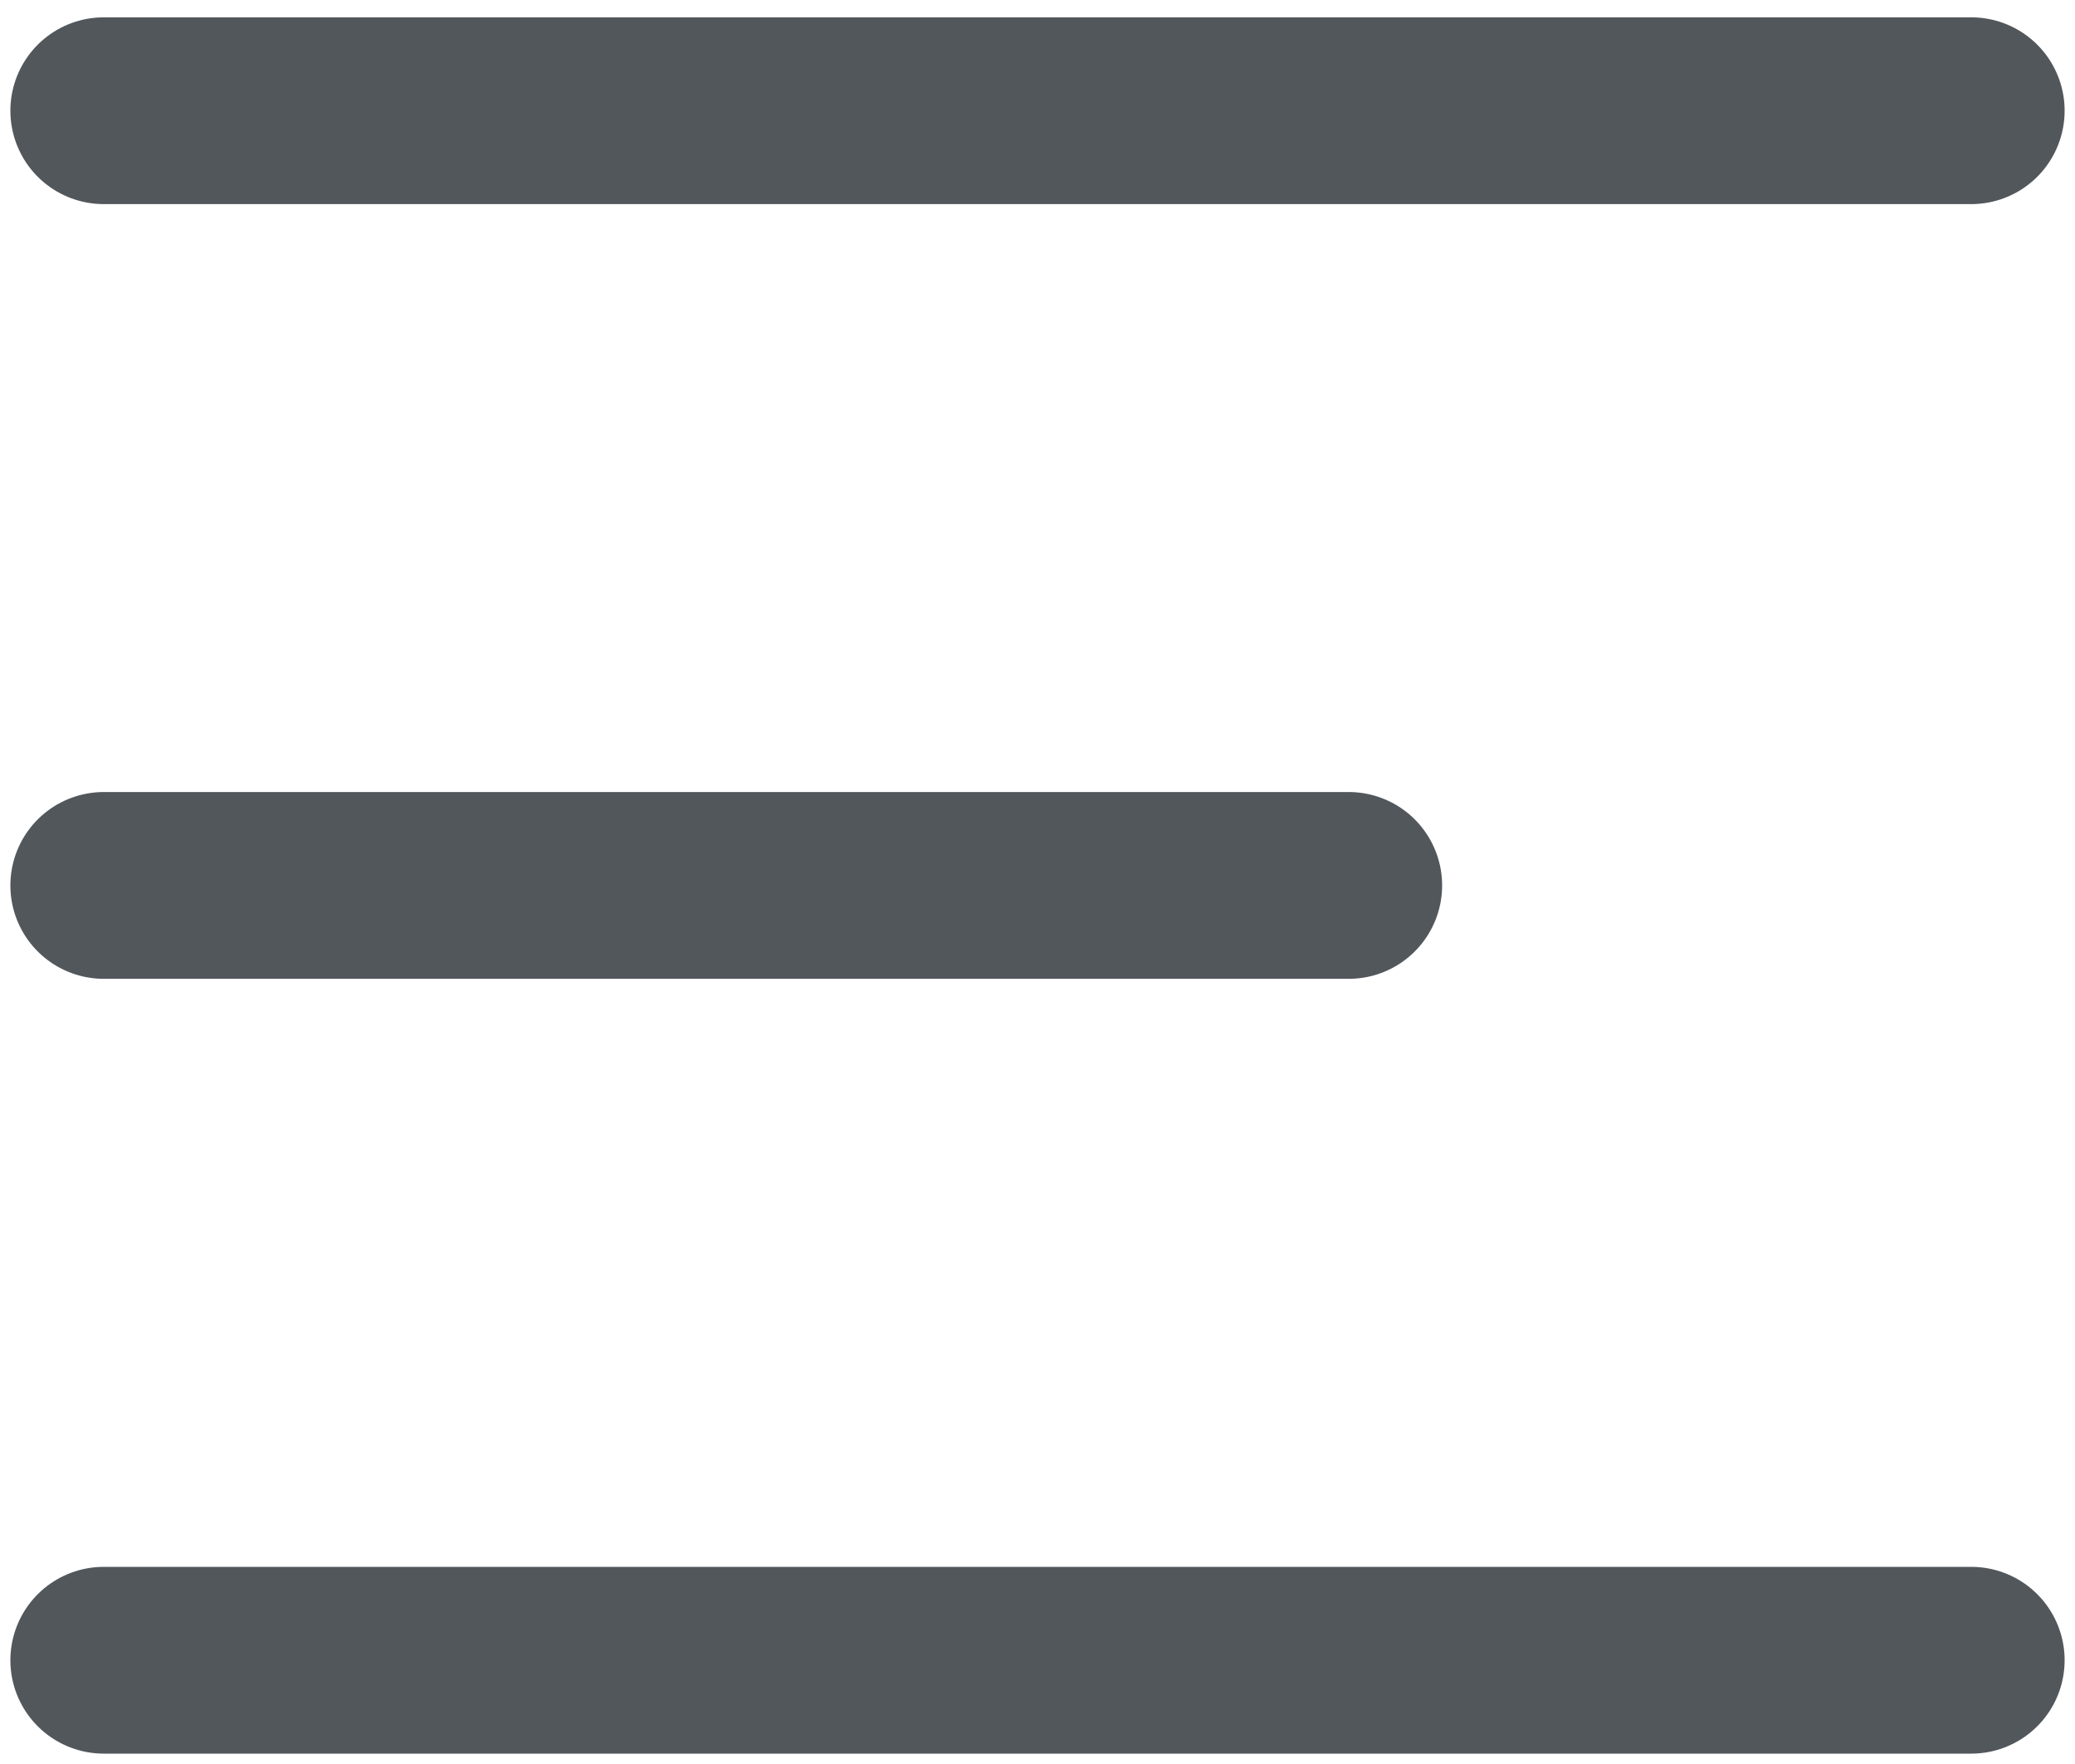
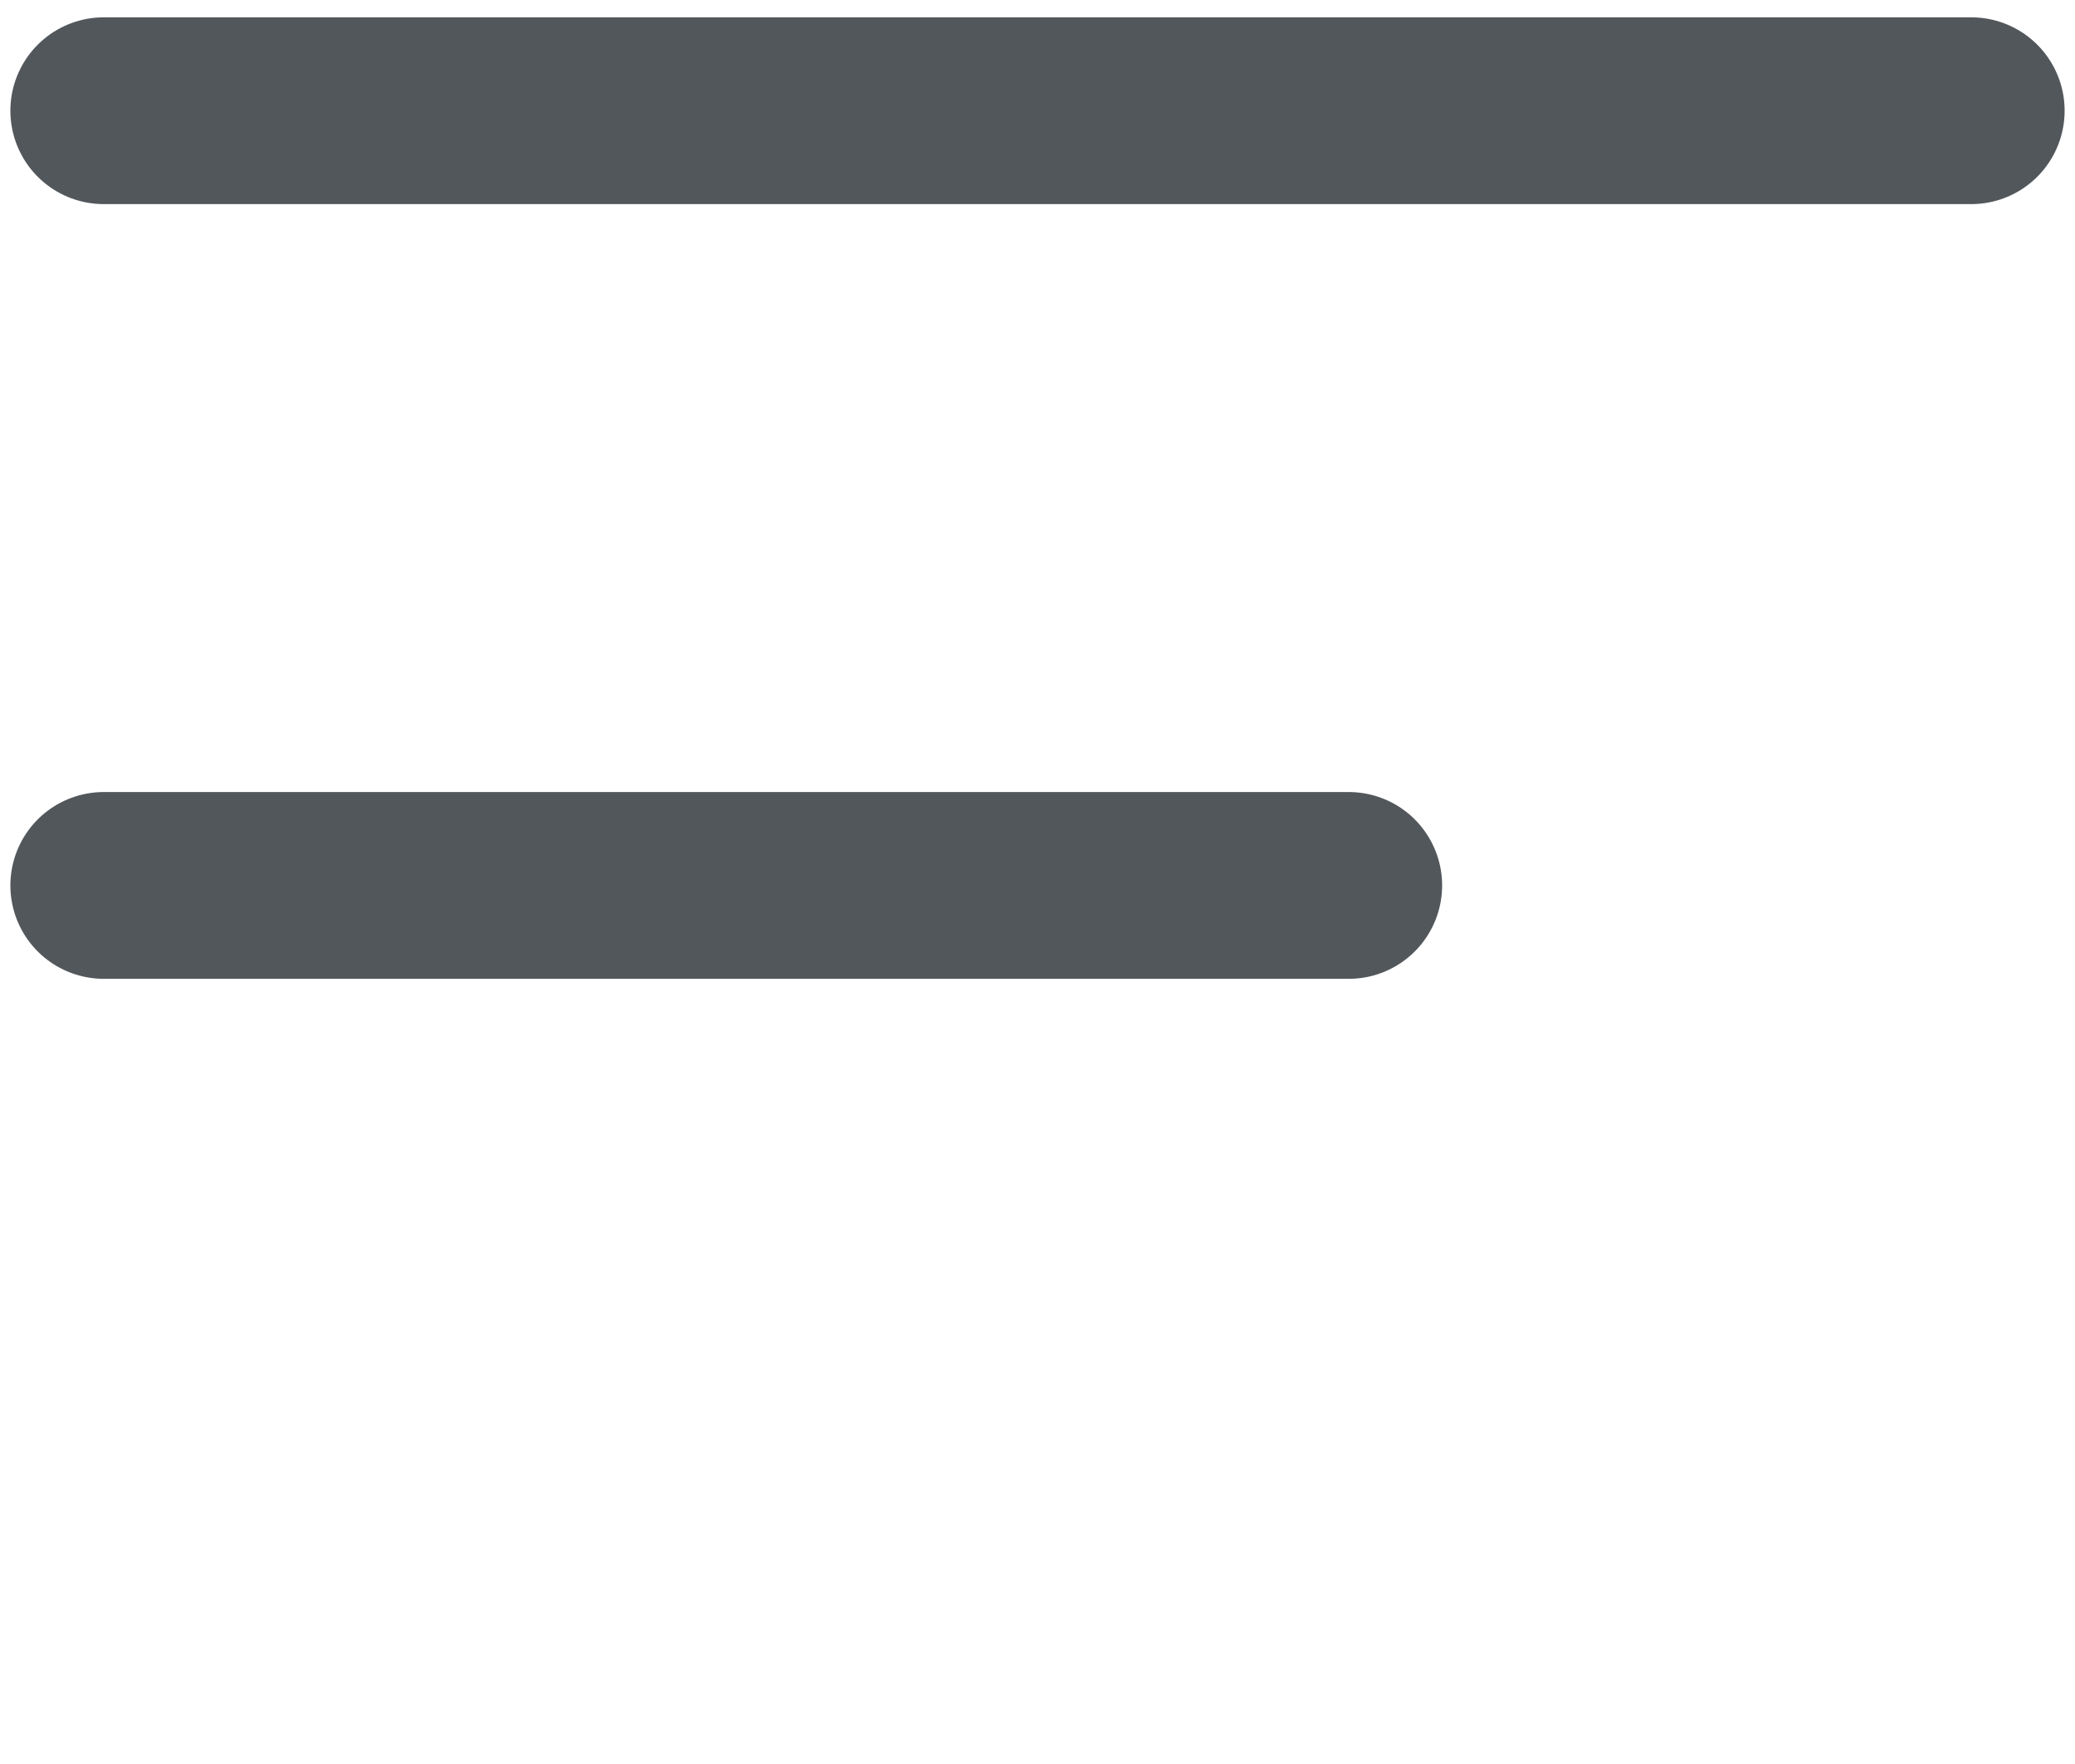
<svg xmlns="http://www.w3.org/2000/svg" width="20" height="17" viewBox="0 0 20 17" fill="none">
  <path d="M1 8.533H13" stroke="#52575C" stroke-width="1.8" stroke-linecap="round" stroke-linejoin="round" />
-   <path d="M1 16H19" stroke="#52575C" stroke-width="1.8" stroke-linecap="round" stroke-linejoin="round" />
  <path d="M1 1.067H19" stroke="#52575C" stroke-width="1.8" stroke-linecap="round" stroke-linejoin="round" />
</svg>